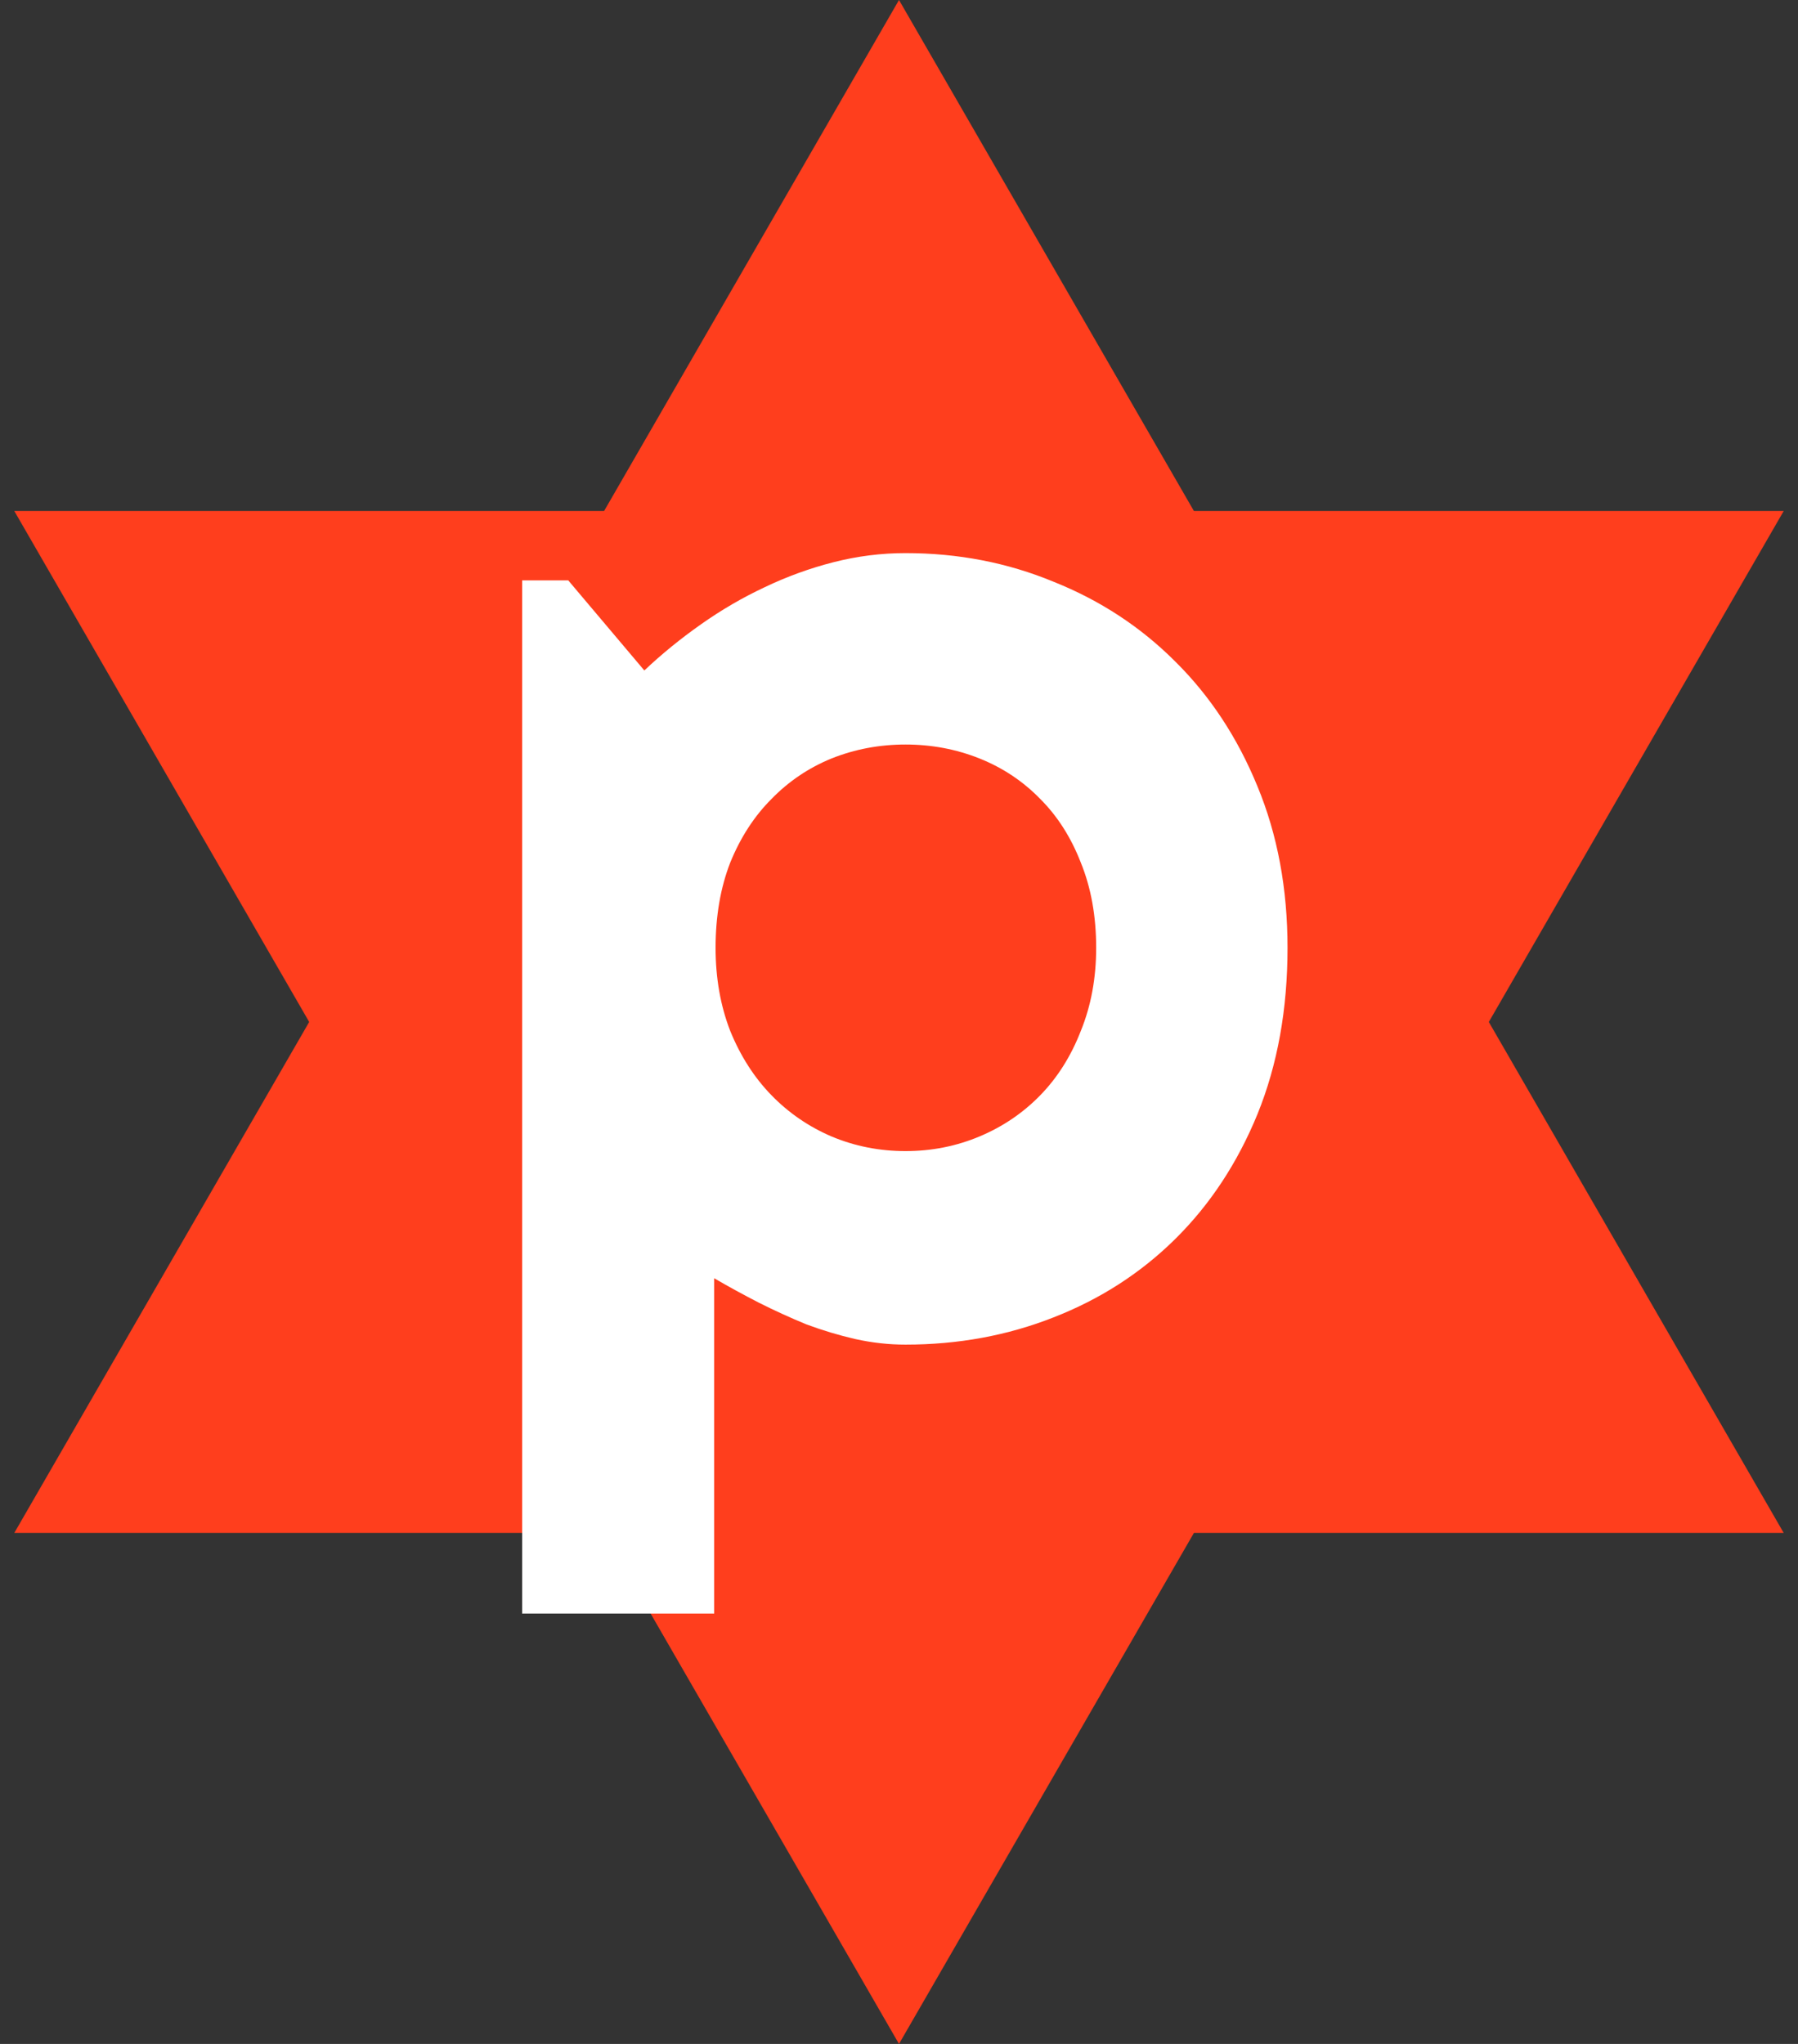
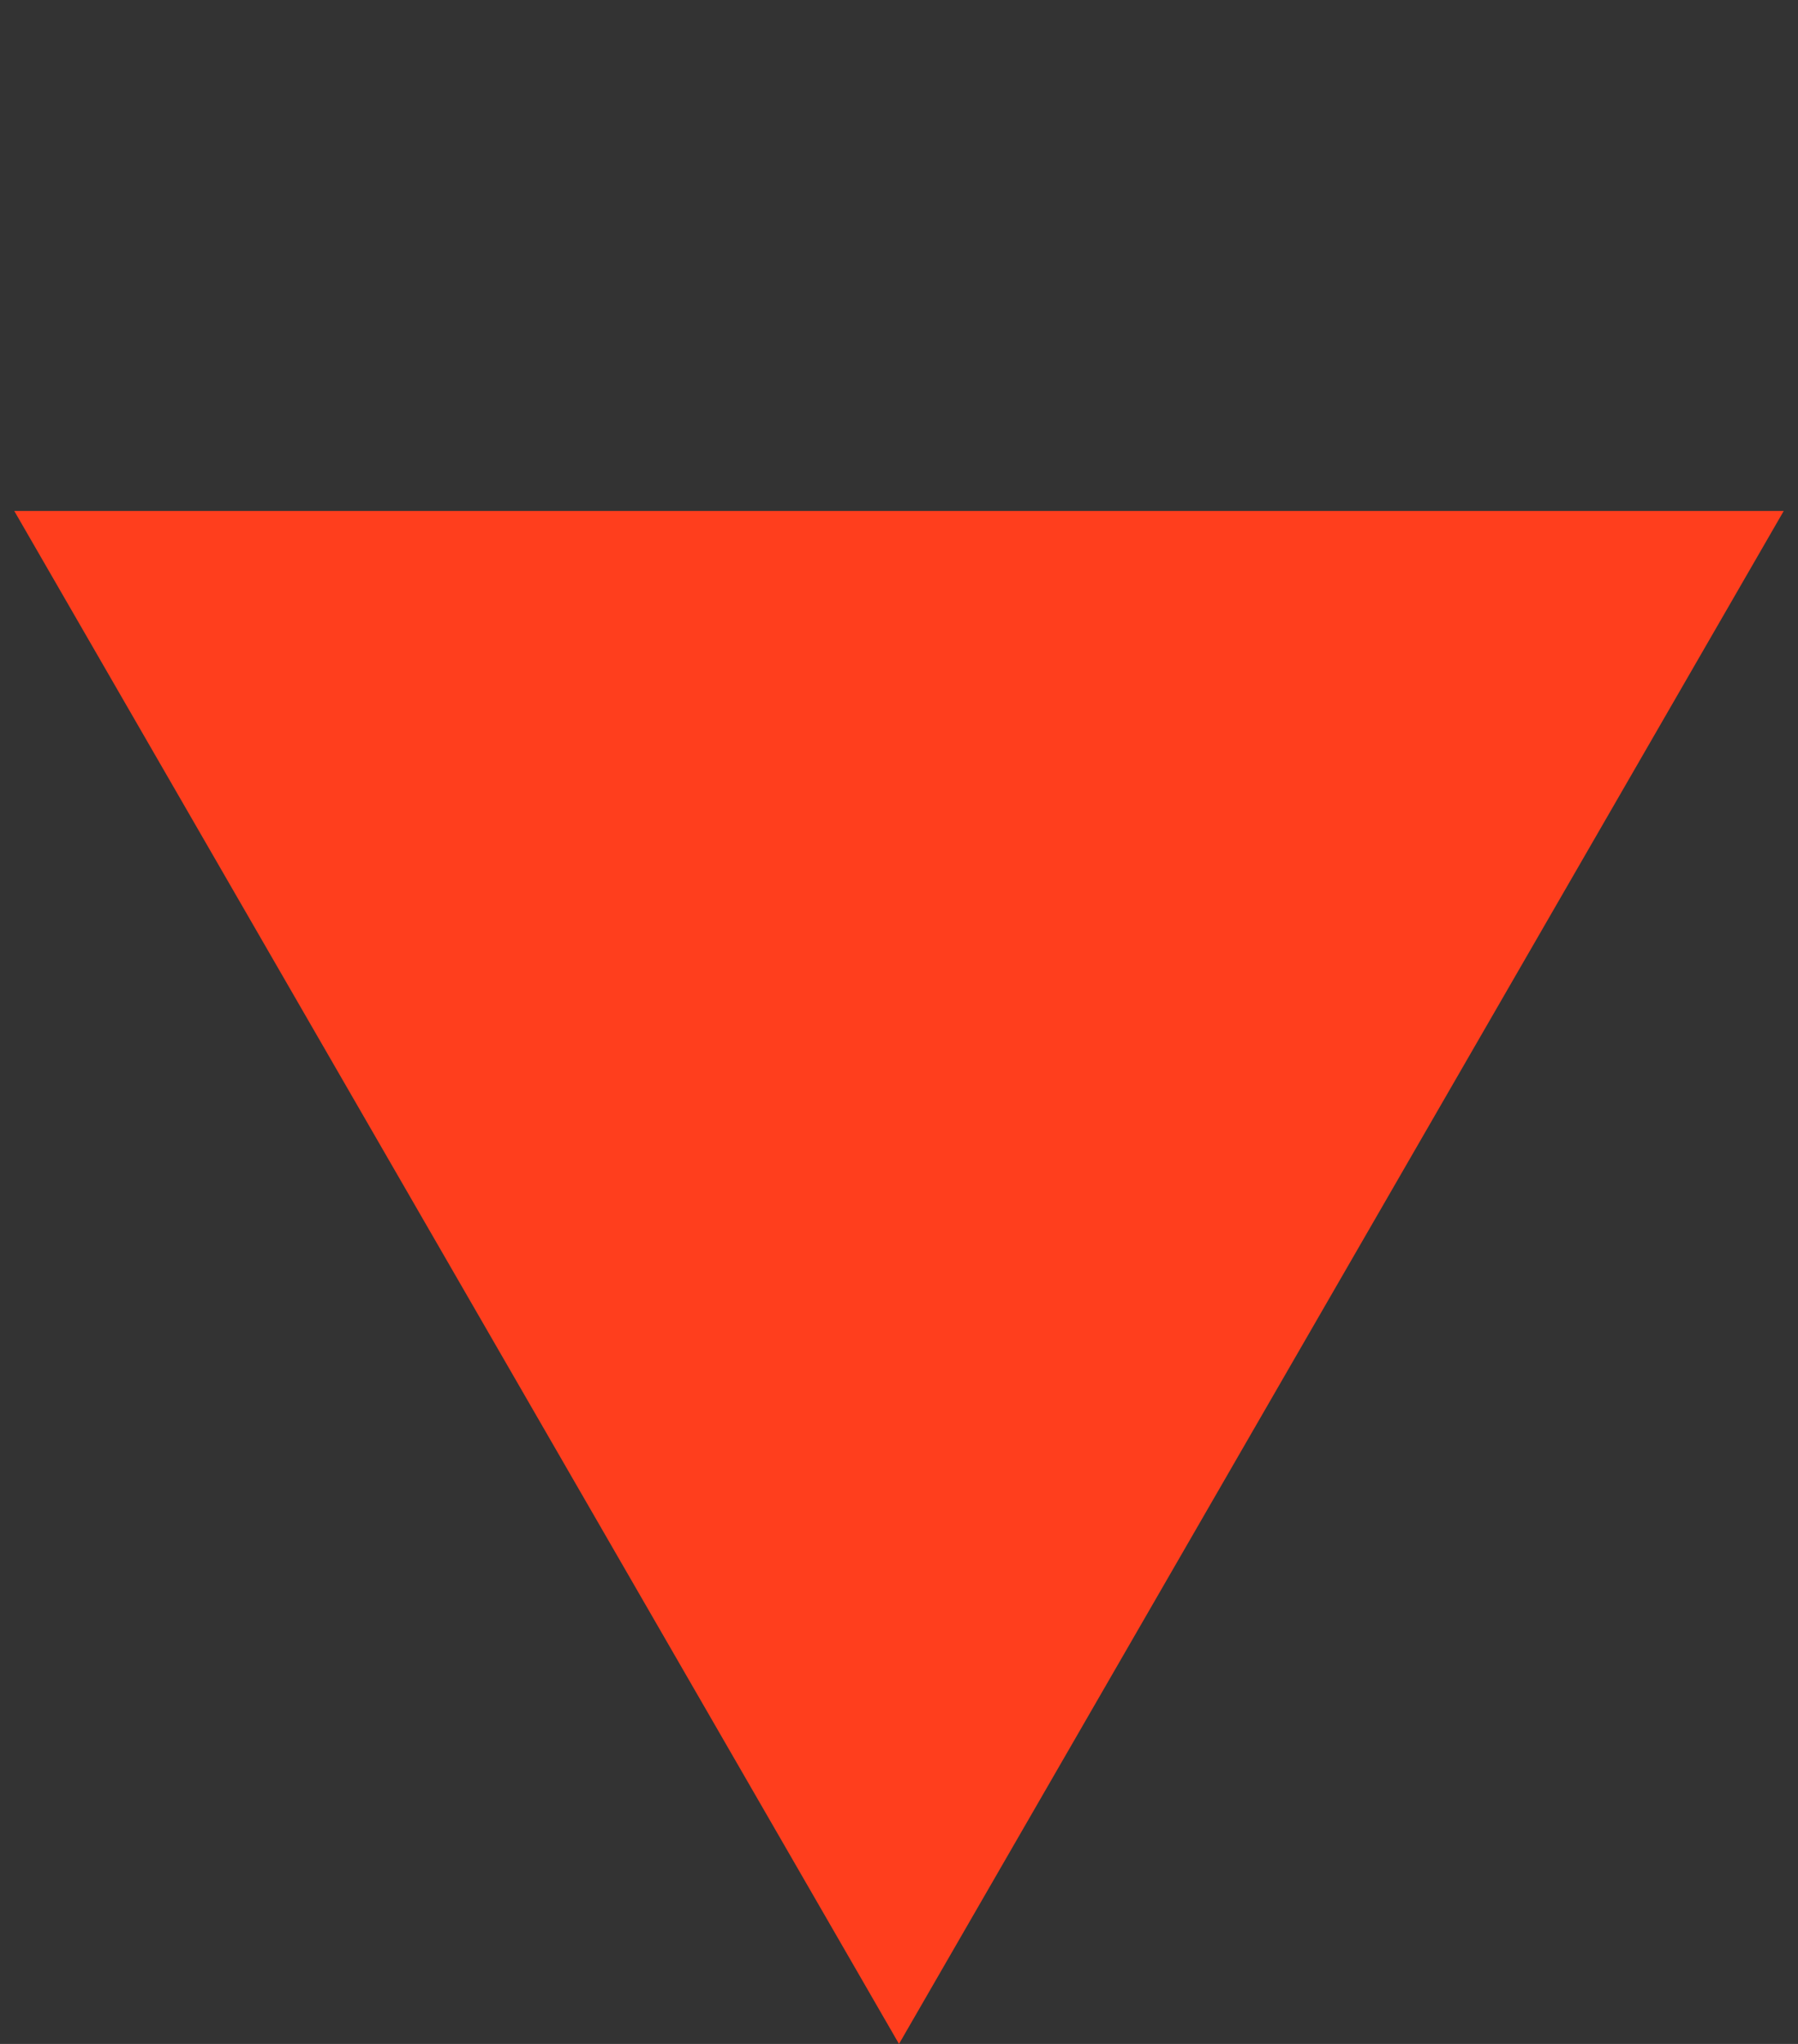
<svg xmlns="http://www.w3.org/2000/svg" width="88" height="100" viewBox="0 0 88 100" fill="none">
  <rect x="0" y="0" width="88" height="100" fill="#333333" stroke="none" />
-   <path d="M44 0L87.301 75H0.699L44 0Z" fill="#FF3E1D" />
  <path d="M44 100L0.699 25H87.301L44 100Z" fill="#FF3E1D" />
-   <path d="M34.954 78.945H25.555V28.394H27.811L31.536 32.803C32.379 32.005 33.302 31.253 34.305 30.547C35.307 29.84 36.344 29.237 37.415 28.735C38.509 28.211 39.637 27.801 40.799 27.505C41.961 27.209 43.134 27.061 44.319 27.061C46.894 27.061 49.31 27.528 51.565 28.462C53.844 29.373 55.827 30.672 57.513 32.358C59.222 34.045 60.566 36.084 61.546 38.477C62.526 40.846 63.016 43.478 63.016 46.372C63.016 49.38 62.526 52.092 61.546 54.507C60.566 56.899 59.222 58.939 57.513 60.625C55.827 62.288 53.844 63.565 51.565 64.453C49.31 65.342 46.894 65.786 44.319 65.786C43.499 65.786 42.679 65.695 41.858 65.513C41.061 65.33 40.263 65.091 39.466 64.795C38.691 64.476 37.916 64.123 37.142 63.735C36.39 63.348 35.66 62.949 34.954 62.539V78.945ZM53.65 46.372C53.65 44.823 53.4 43.433 52.898 42.202C52.42 40.972 51.759 39.935 50.916 39.092C50.073 38.226 49.082 37.565 47.942 37.109C46.803 36.654 45.595 36.426 44.319 36.426C43.043 36.426 41.836 36.654 40.696 37.109C39.58 37.565 38.6 38.226 37.757 39.092C36.914 39.935 36.242 40.972 35.74 42.202C35.262 43.433 35.023 44.823 35.023 46.372C35.023 47.853 35.262 49.209 35.74 50.44C36.242 51.67 36.914 52.718 37.757 53.584C38.6 54.45 39.58 55.122 40.696 55.601C41.836 56.079 43.043 56.318 44.319 56.318C45.595 56.318 46.803 56.079 47.942 55.601C49.082 55.122 50.073 54.45 50.916 53.584C51.759 52.718 52.42 51.67 52.898 50.44C53.4 49.209 53.65 47.853 53.65 46.372Z" fill="white" />
</svg>